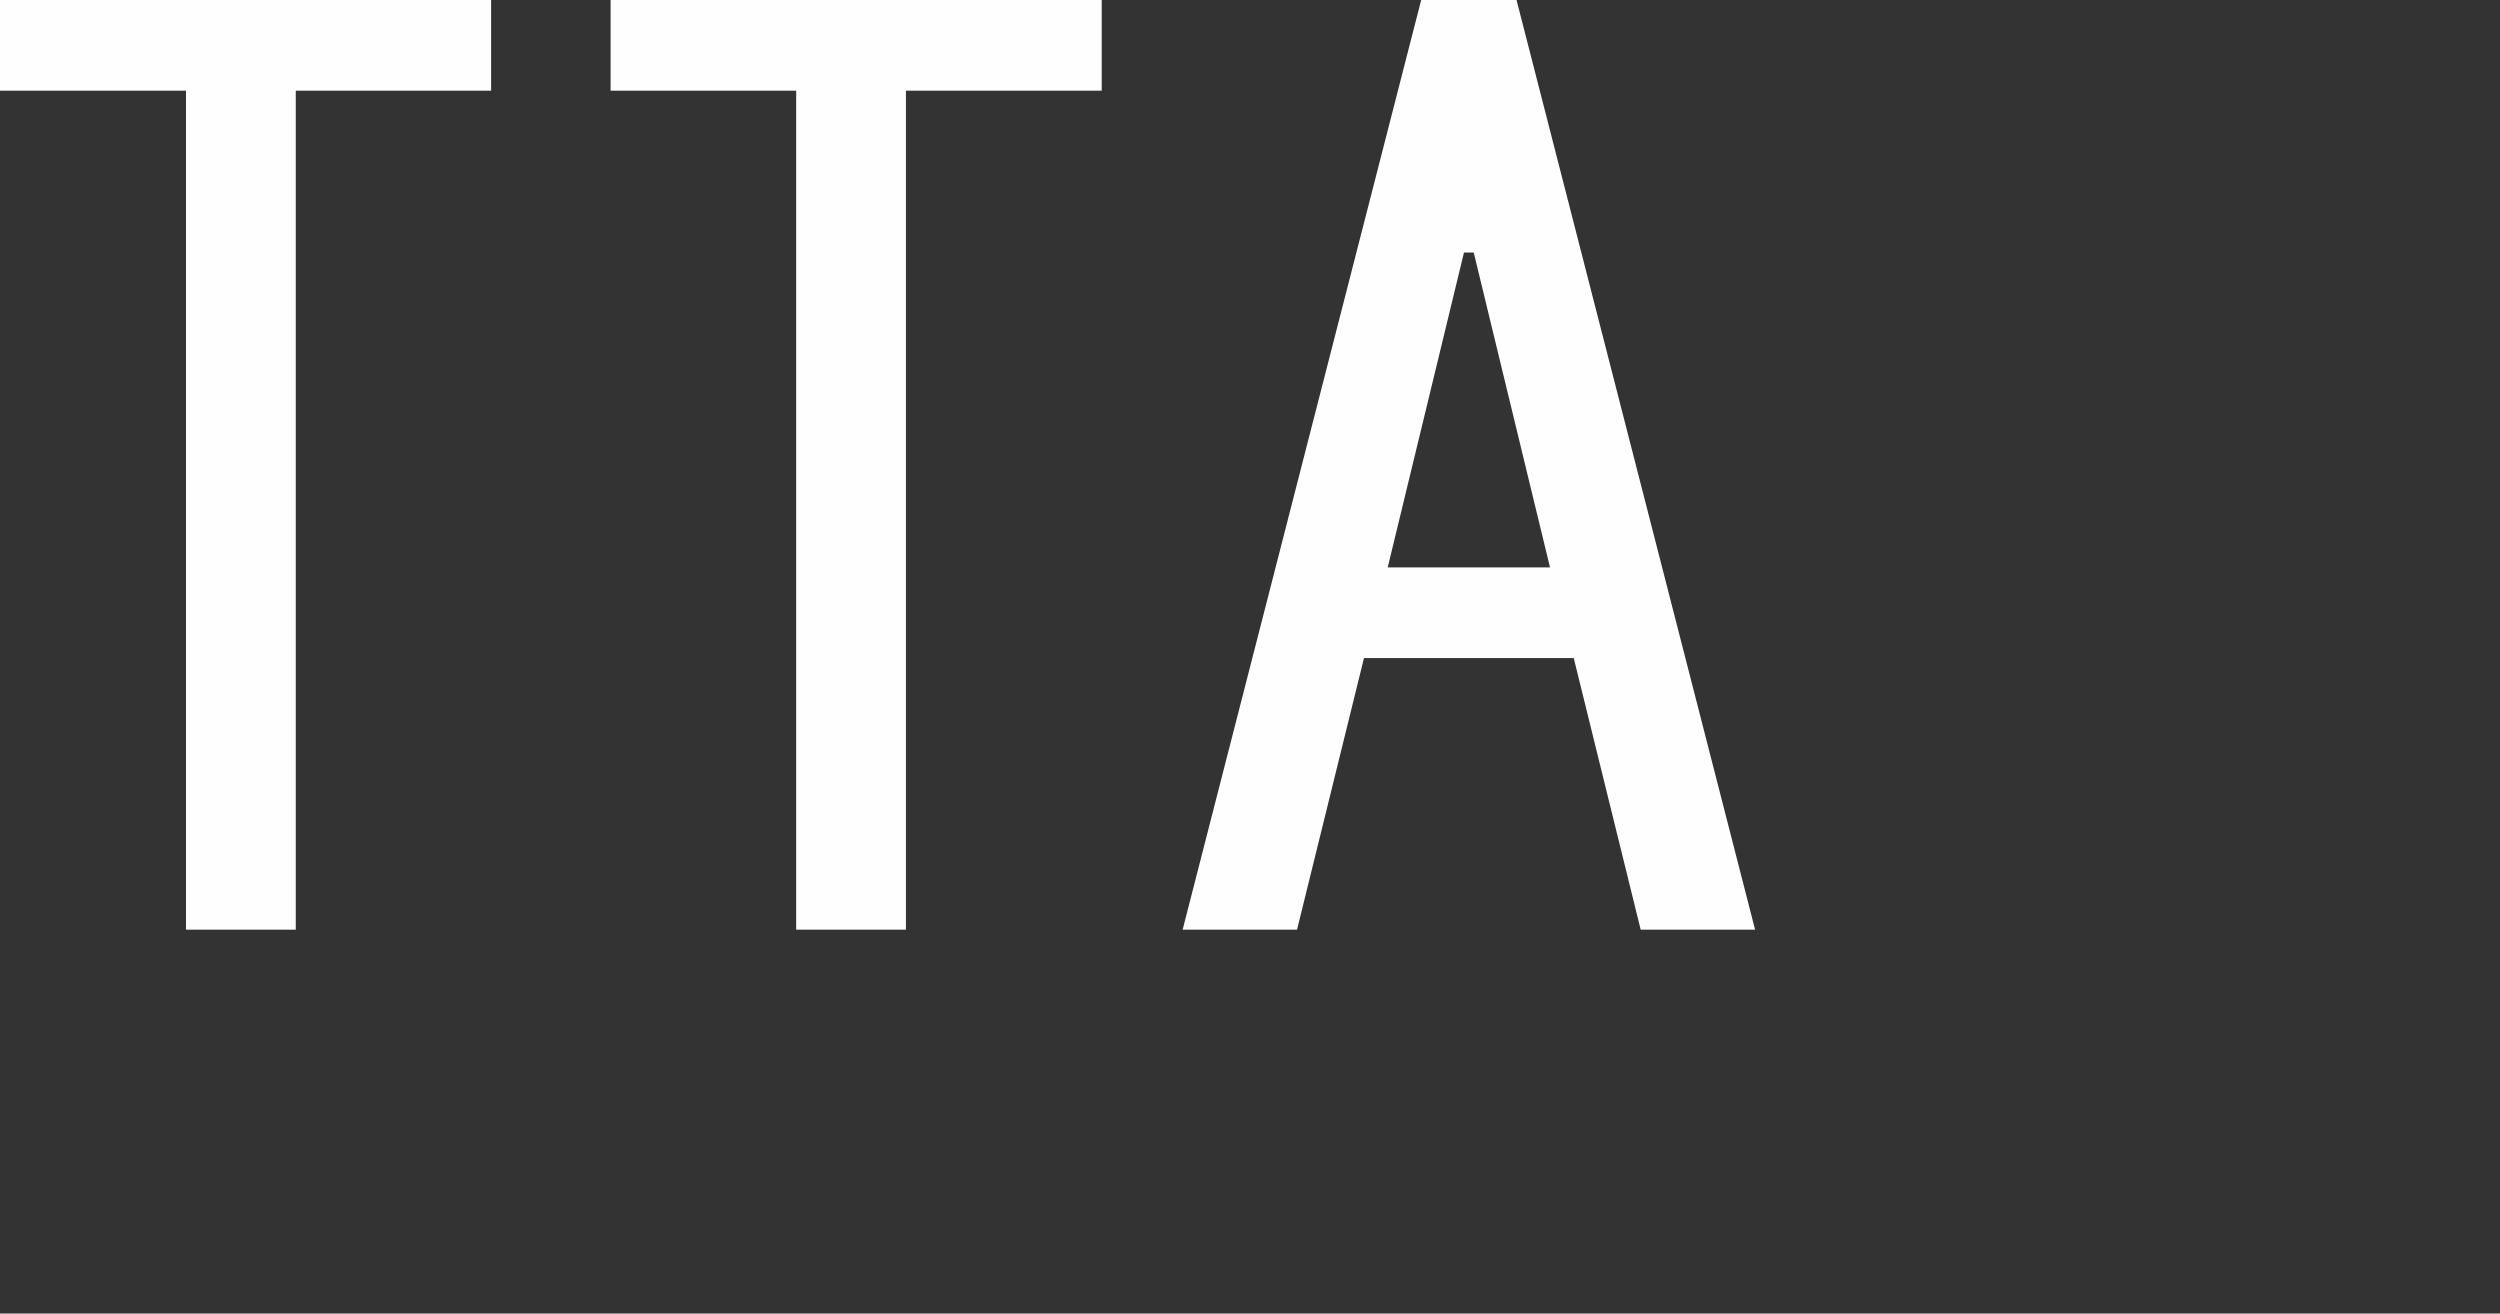
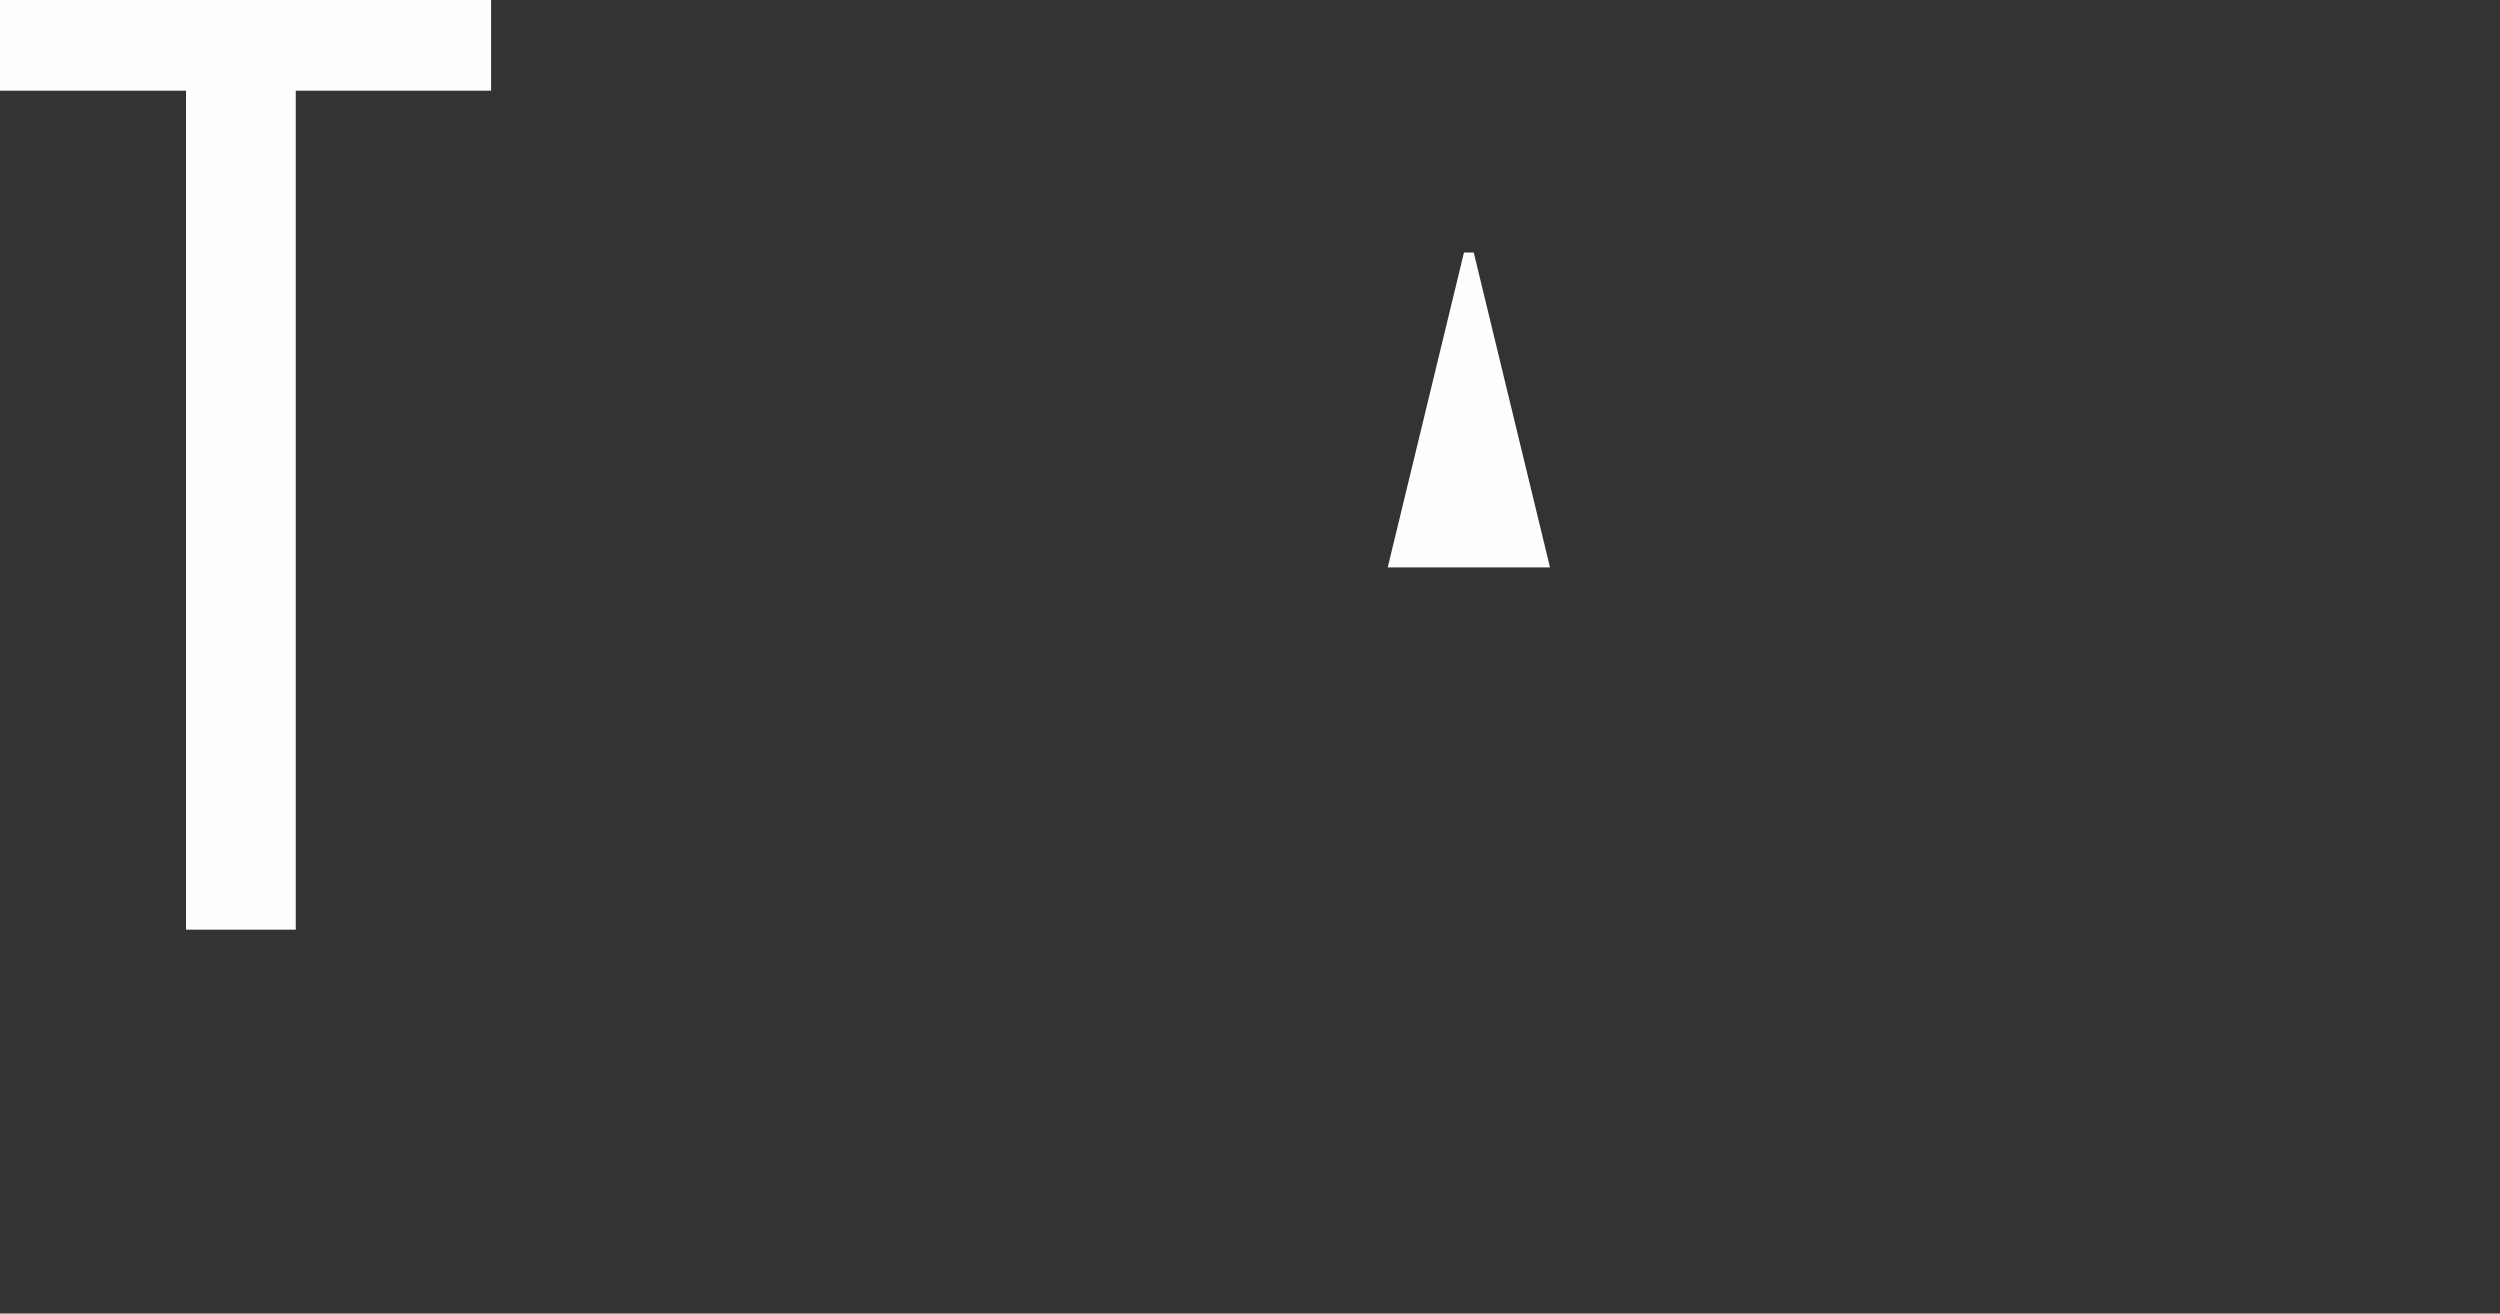
<svg xmlns="http://www.w3.org/2000/svg" xml:space="preserve" width="59" height="31" viewBox="0 0 59 31" version="1.1" style="shape-rendering:geometricPrecision; text-rendering:geometricPrecision; image-rendering:optimizeQuality; fill-rule:evenodd; clip-rule:evenodd">
  <rect x="0" y="0" width="59" height="31" fill="#333333" stroke="none" />
  <defs>
    <style type="text/css">
   
    .fil0 {fill:#FEFEFE;fill-rule:nonzero}
   
  </style>
  </defs>
  <g id="Layer_x0020_1">
    <polygon class="fil0" points="4.39,21.94 4.39,12.04 4.39,2.14 0,2.14 0,0 11.59,0 11.59,2.14 6.98,2.14 6.98,21.94 " />
-     <polygon id="1" class="fil0" points="18.79,21.94 18.79,12.04 18.79,2.14 14.41,2.14 14.41,0 26,0 26,2.14 21.38,2.14 21.38,21.94 " />
-     <path id="2" class="fil0" d="M30.61 21.94l-2.7 0 5.63 -21.94 2.25 0 5.63 21.94 -2.7 0 -1.58 -6.41 -4.95 0 -1.58 6.41zm4.17 -15.98l-0.23 0 -1.8 7.43 3.83 0 -1.8 -7.43z" />
+     <path id="2" class="fil0" d="M30.61 21.94zm4.17 -15.98l-0.23 0 -1.8 7.43 3.83 0 -1.8 -7.43z" />
  </g>
</svg>